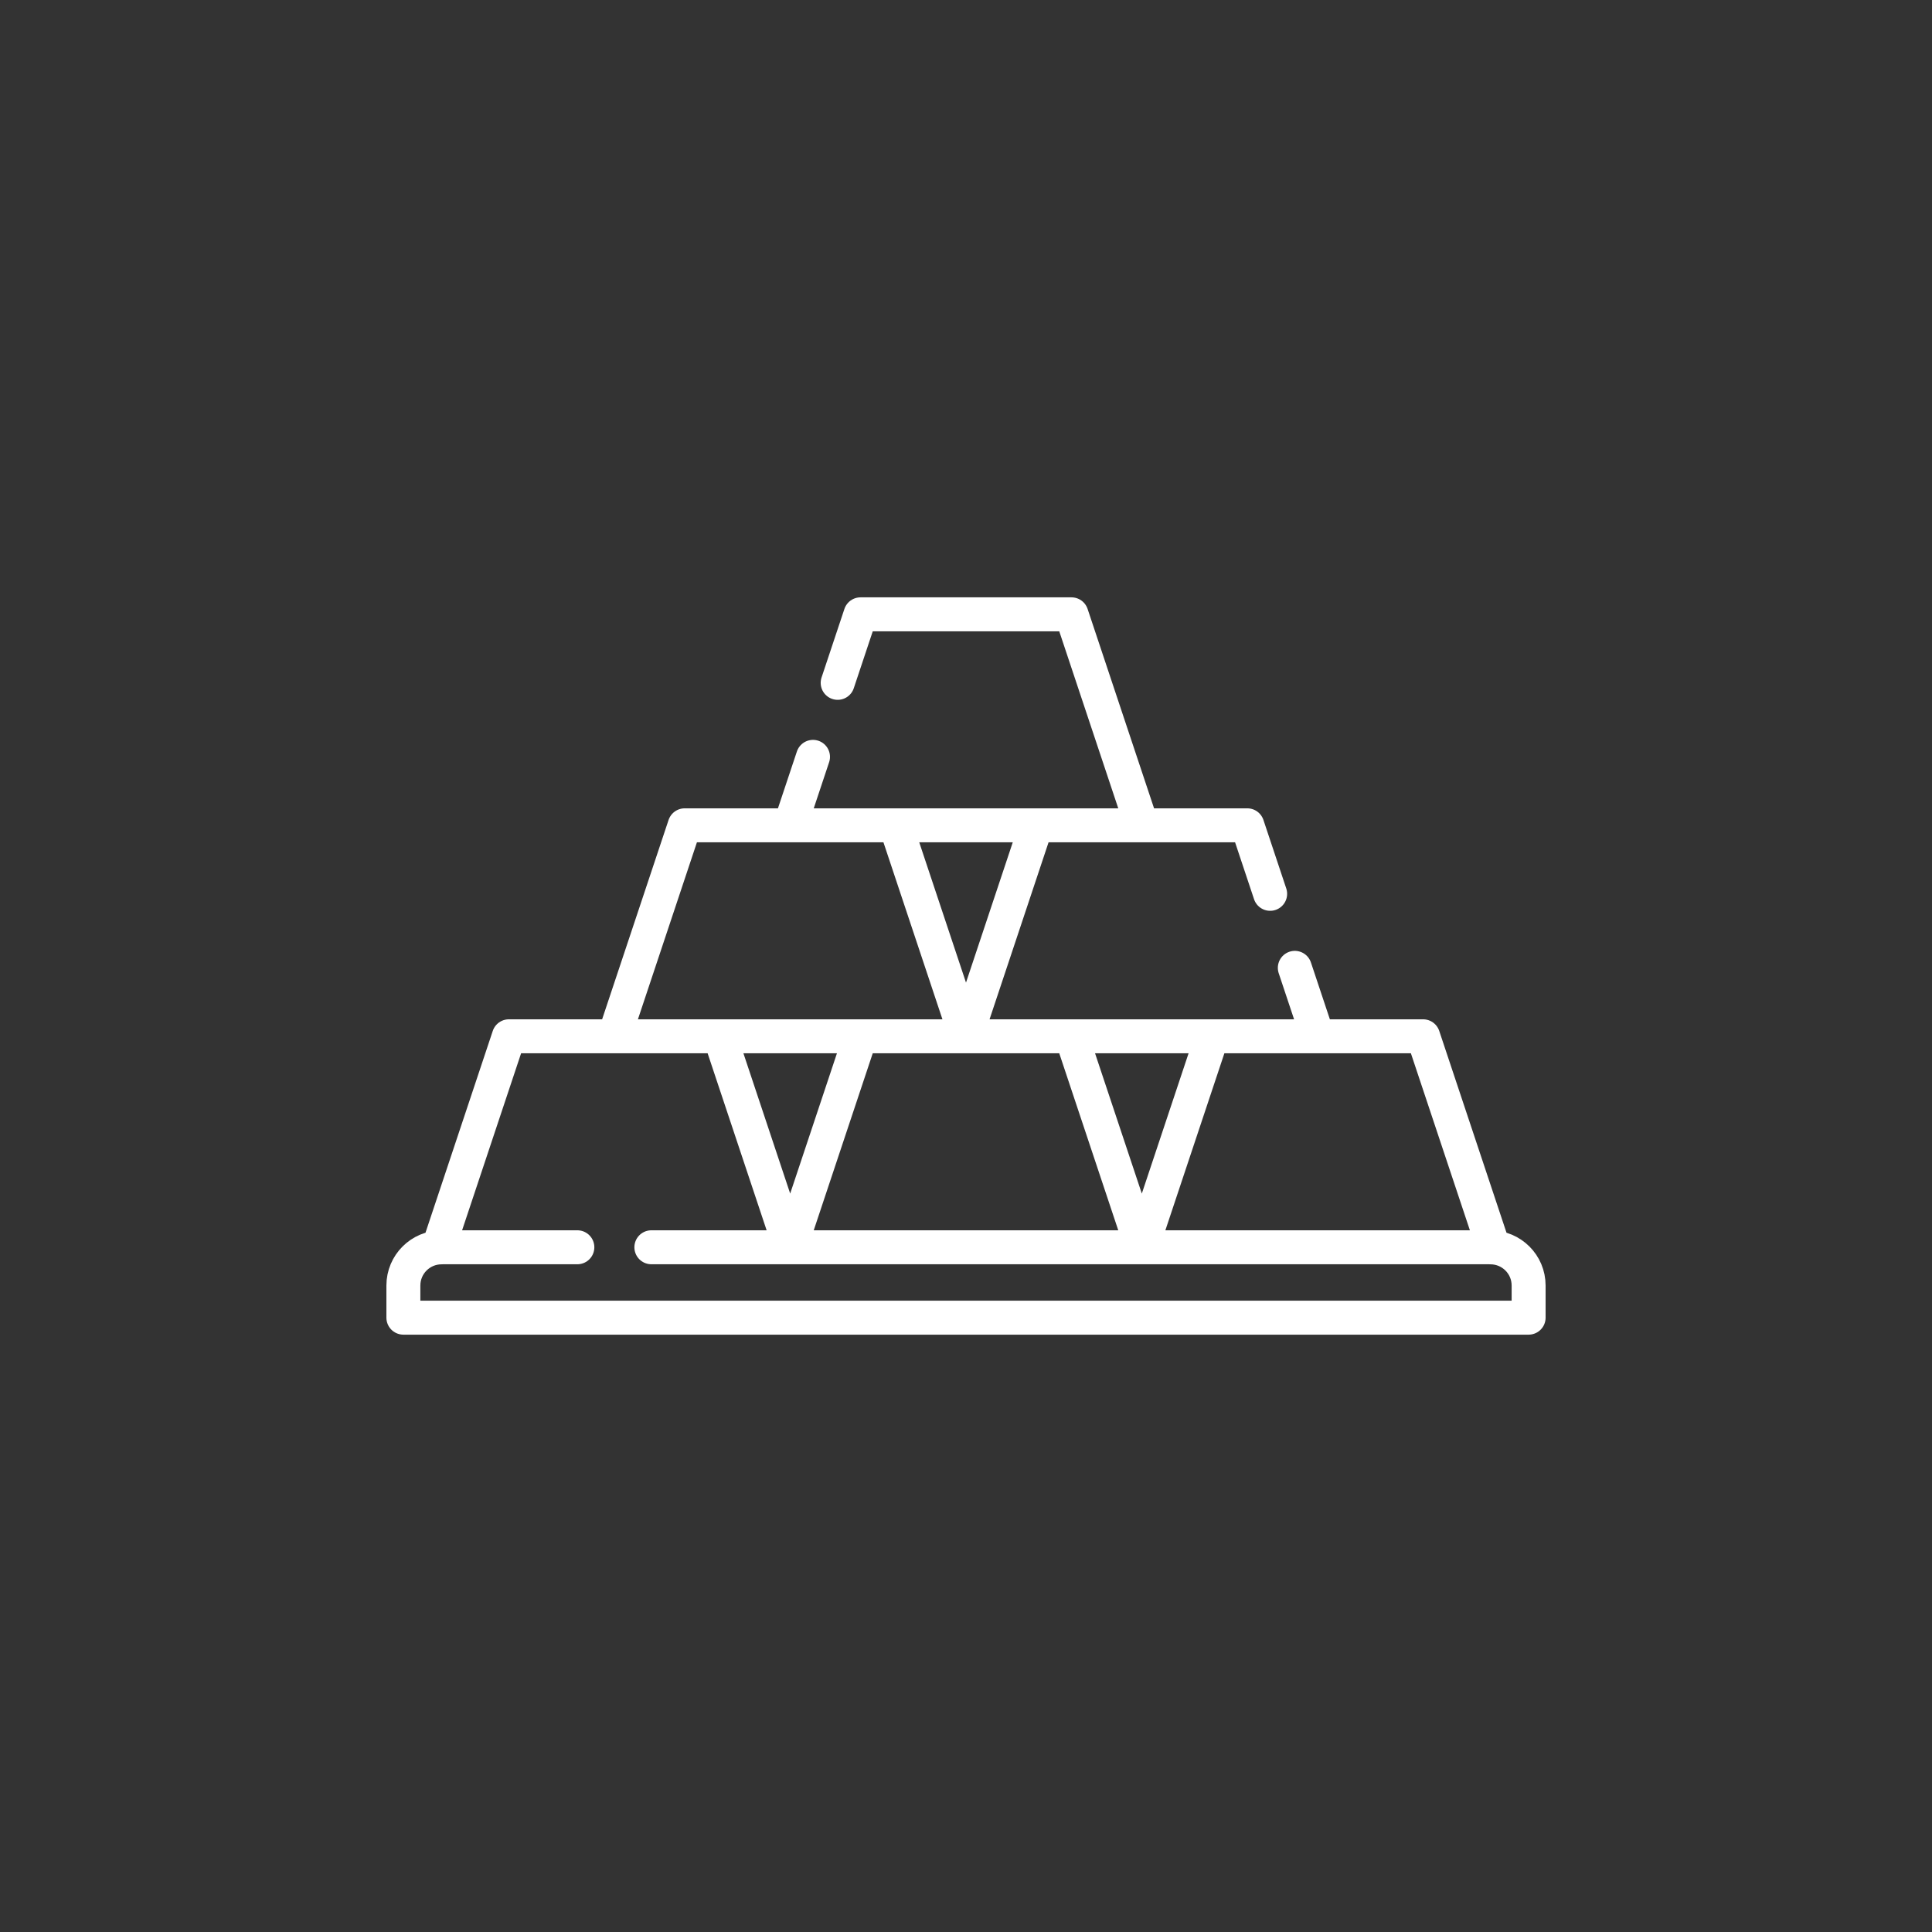
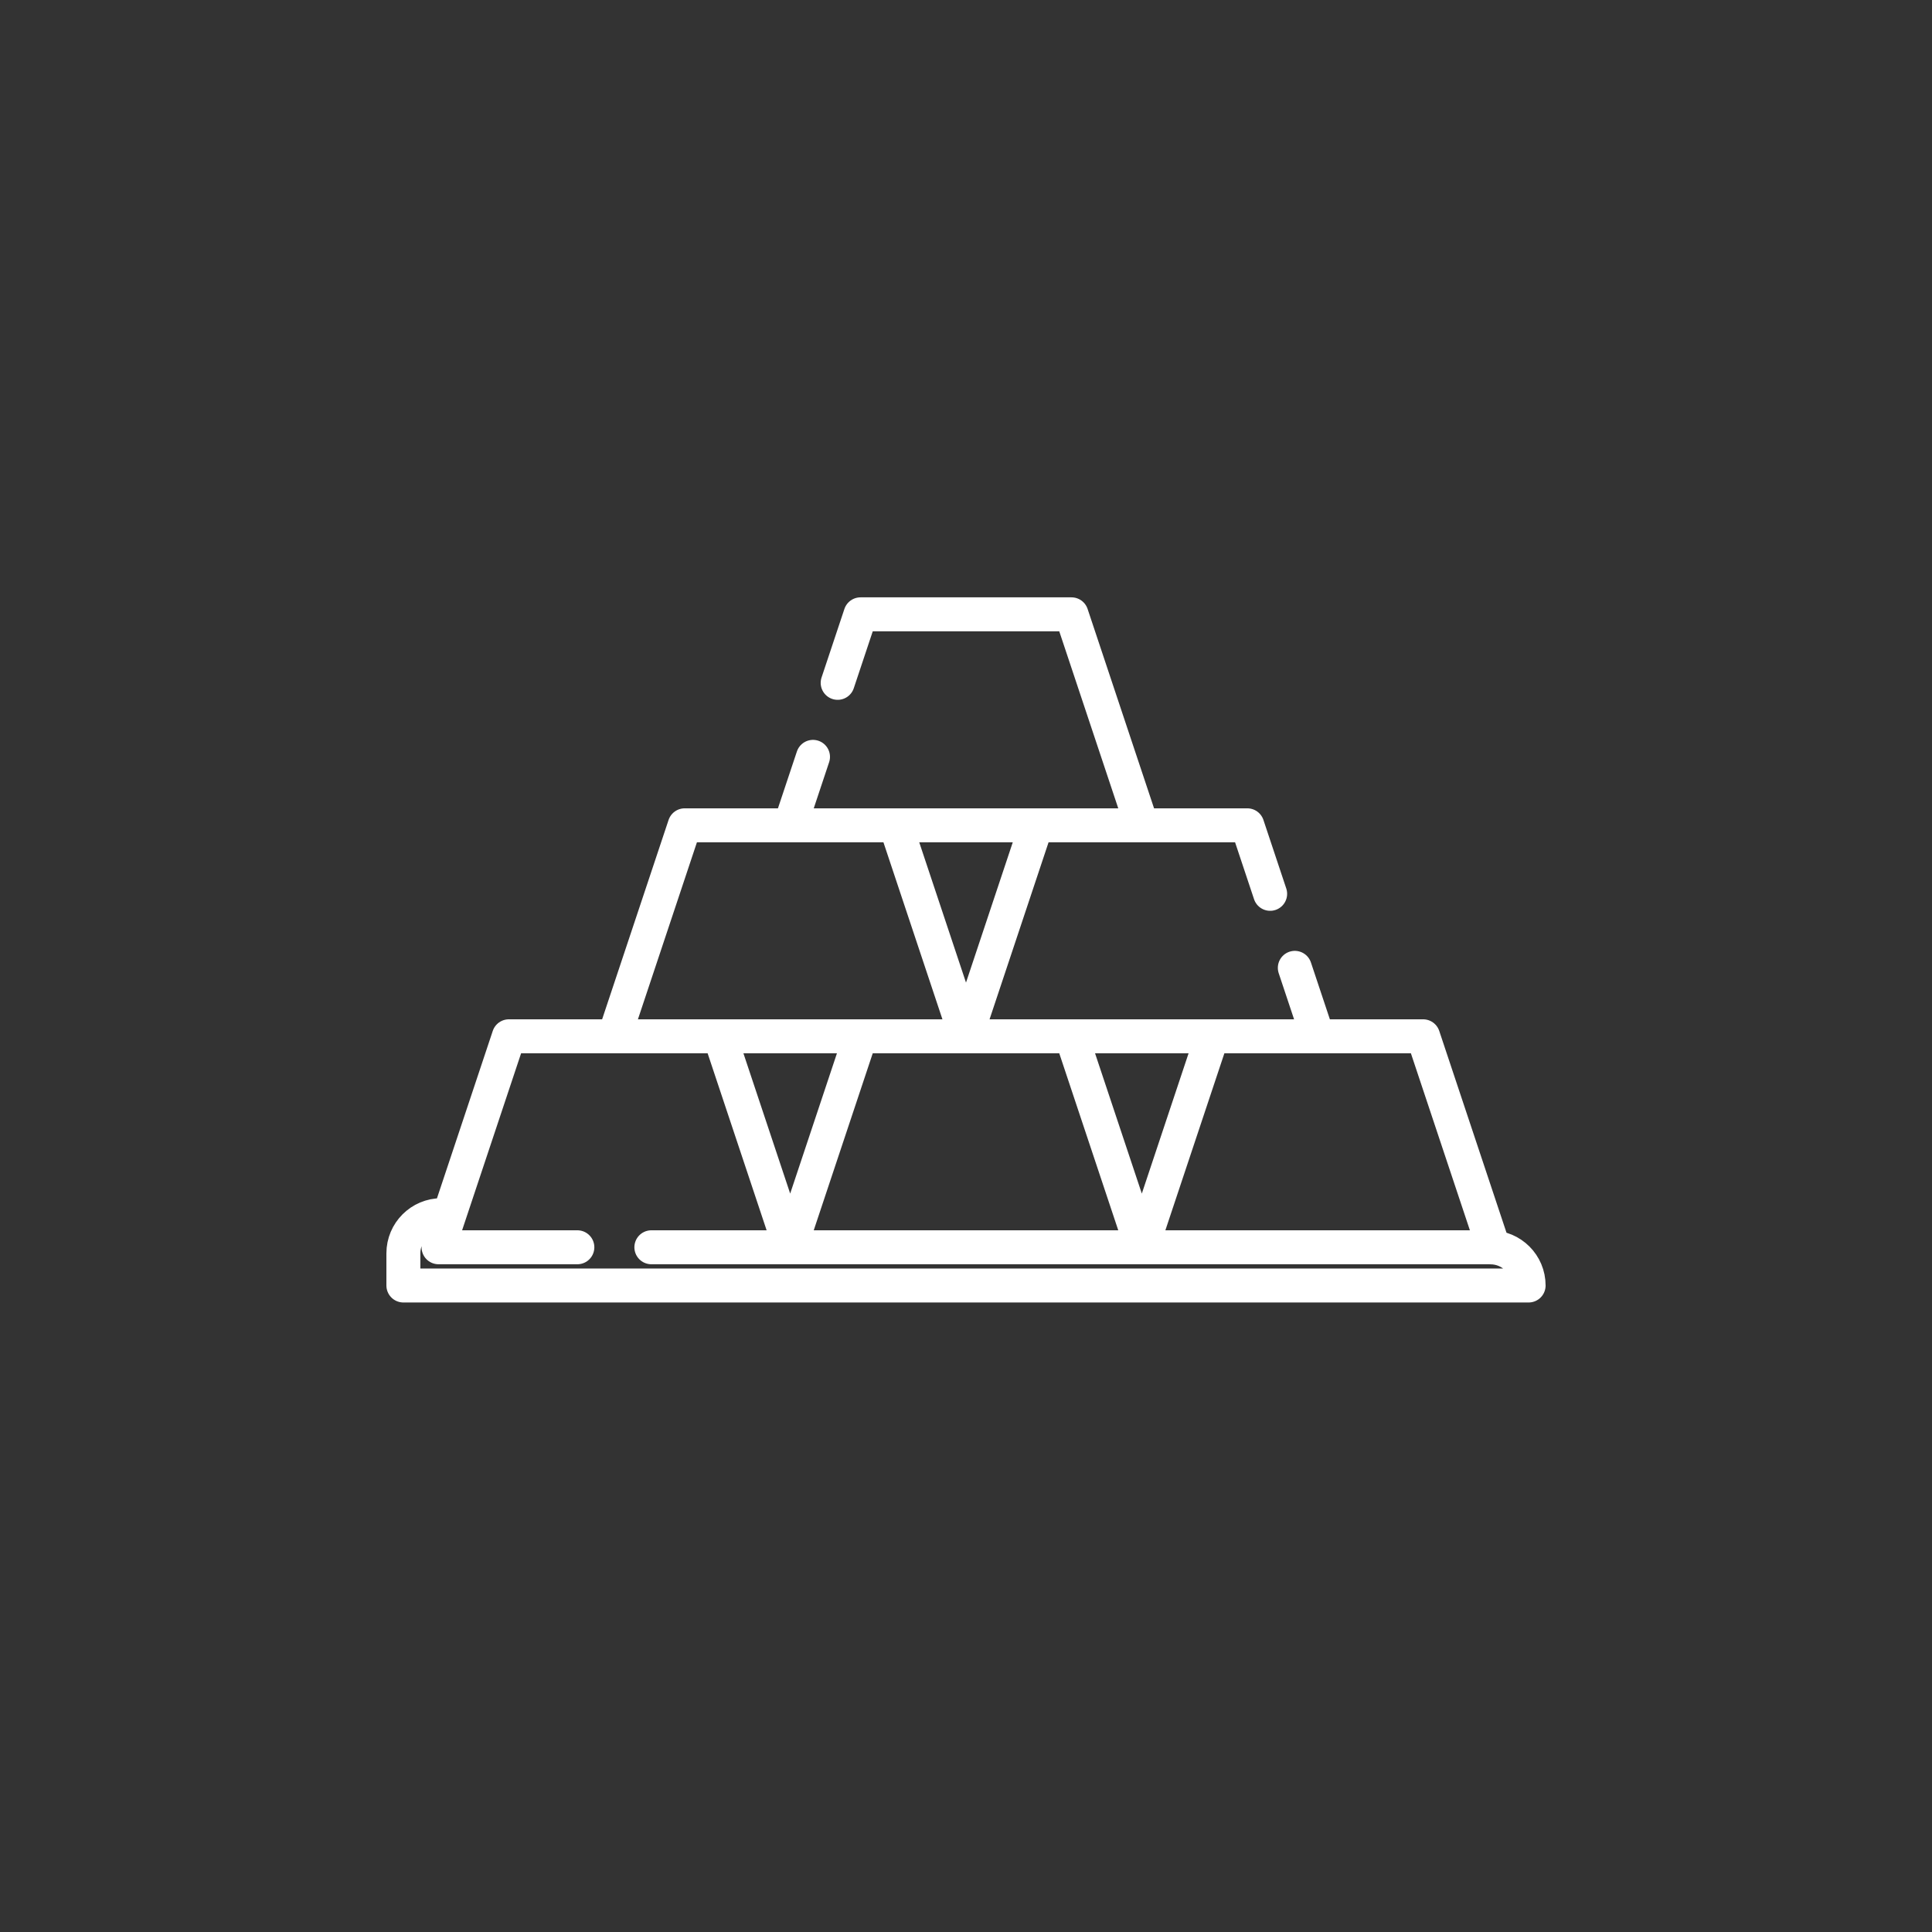
<svg xmlns="http://www.w3.org/2000/svg" width="512" height="512" x="0" y="0" viewBox="0 0 511.996 511.996" style="enable-background:new 0 0 512 512" xml:space="preserve" class="">
  <rect x="0" y="0" width="511.996" height="511.996" fill="#333333" stroke="none" />
  <g transform="matrix(0.6,0,0,0.6,102.399,102.399)">
-     <path d="M84.344 380.232H23.031l31.062-93.187h93.187l31.062 93.187H117.03M255.998 287.045H100.687l31.062-93.186h93.187zM199.318 130.937l10.089-30.265h93.186l31.063 93.187H178.344l10.079-30.236M401.231 256.81l10.078 30.235H255.998l31.062-93.186h93.187l10.088 30.265M333.654 380.232H178.342l31.063-93.187h93.186zM488.965 380.232H333.654l31.062-93.187h93.187zM487.643 380.262c9.307 0 16.853 7.545 16.853 16.853v14.21H7.5v-14.21c0-9.307 7.545-16.853 16.853-16.853" style="stroke-width:15;stroke-linecap:round;stroke-linejoin:round;stroke-miterlimit:10;" fill="none" stroke="#ffffff" stroke-width="15" stroke-linecap="round" stroke-linejoin="round" stroke-miterlimit="10" data-original="#000000" />
+     <path d="M84.344 380.232H23.031l31.062-93.187h93.187l31.062 93.187H117.03M255.998 287.045H100.687l31.062-93.186h93.187zM199.318 130.937l10.089-30.265h93.186l31.063 93.187H178.344l10.079-30.236M401.231 256.81l10.078 30.235H255.998l31.062-93.186h93.187l10.088 30.265M333.654 380.232H178.342l31.063-93.187h93.186zM488.965 380.232H333.654l31.062-93.187h93.187zM487.643 380.262c9.307 0 16.853 7.545 16.853 16.853H7.5v-14.21c0-9.307 7.545-16.853 16.853-16.853" style="stroke-width:15;stroke-linecap:round;stroke-linejoin:round;stroke-miterlimit:10;" fill="none" stroke="#ffffff" stroke-width="15" stroke-linecap="round" stroke-linejoin="round" stroke-miterlimit="10" data-original="#000000" />
  </g>
</svg>